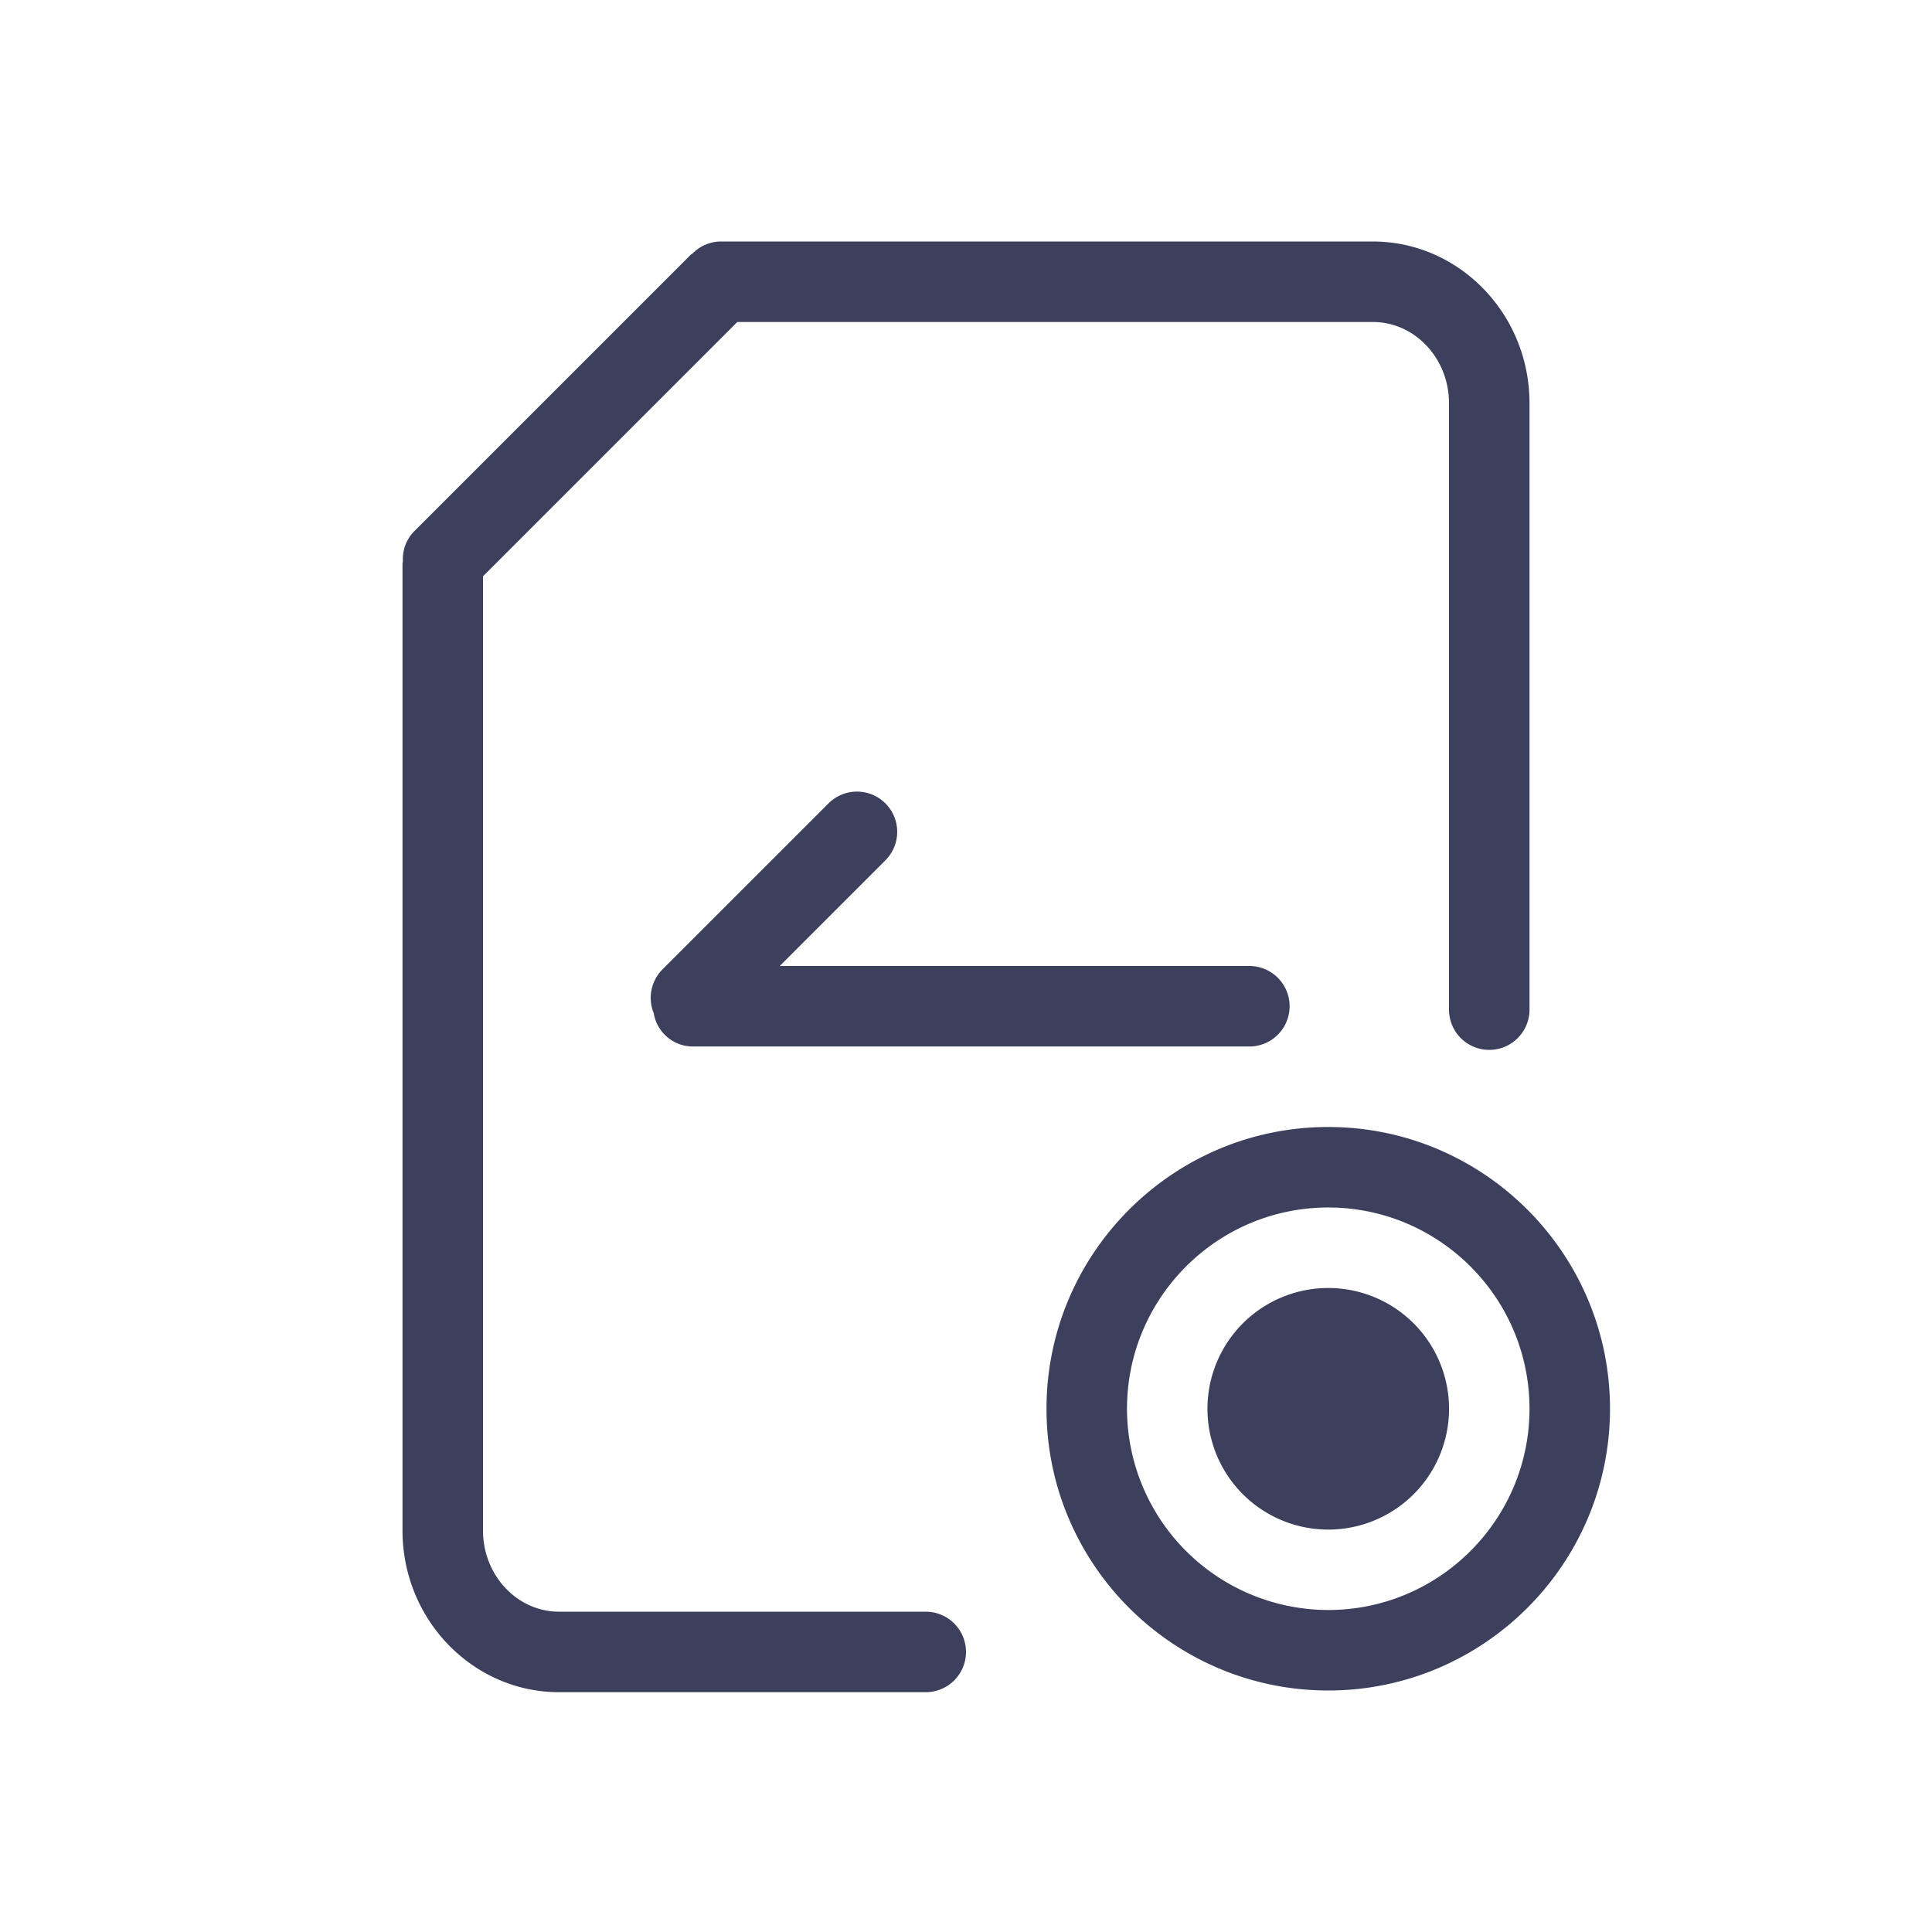
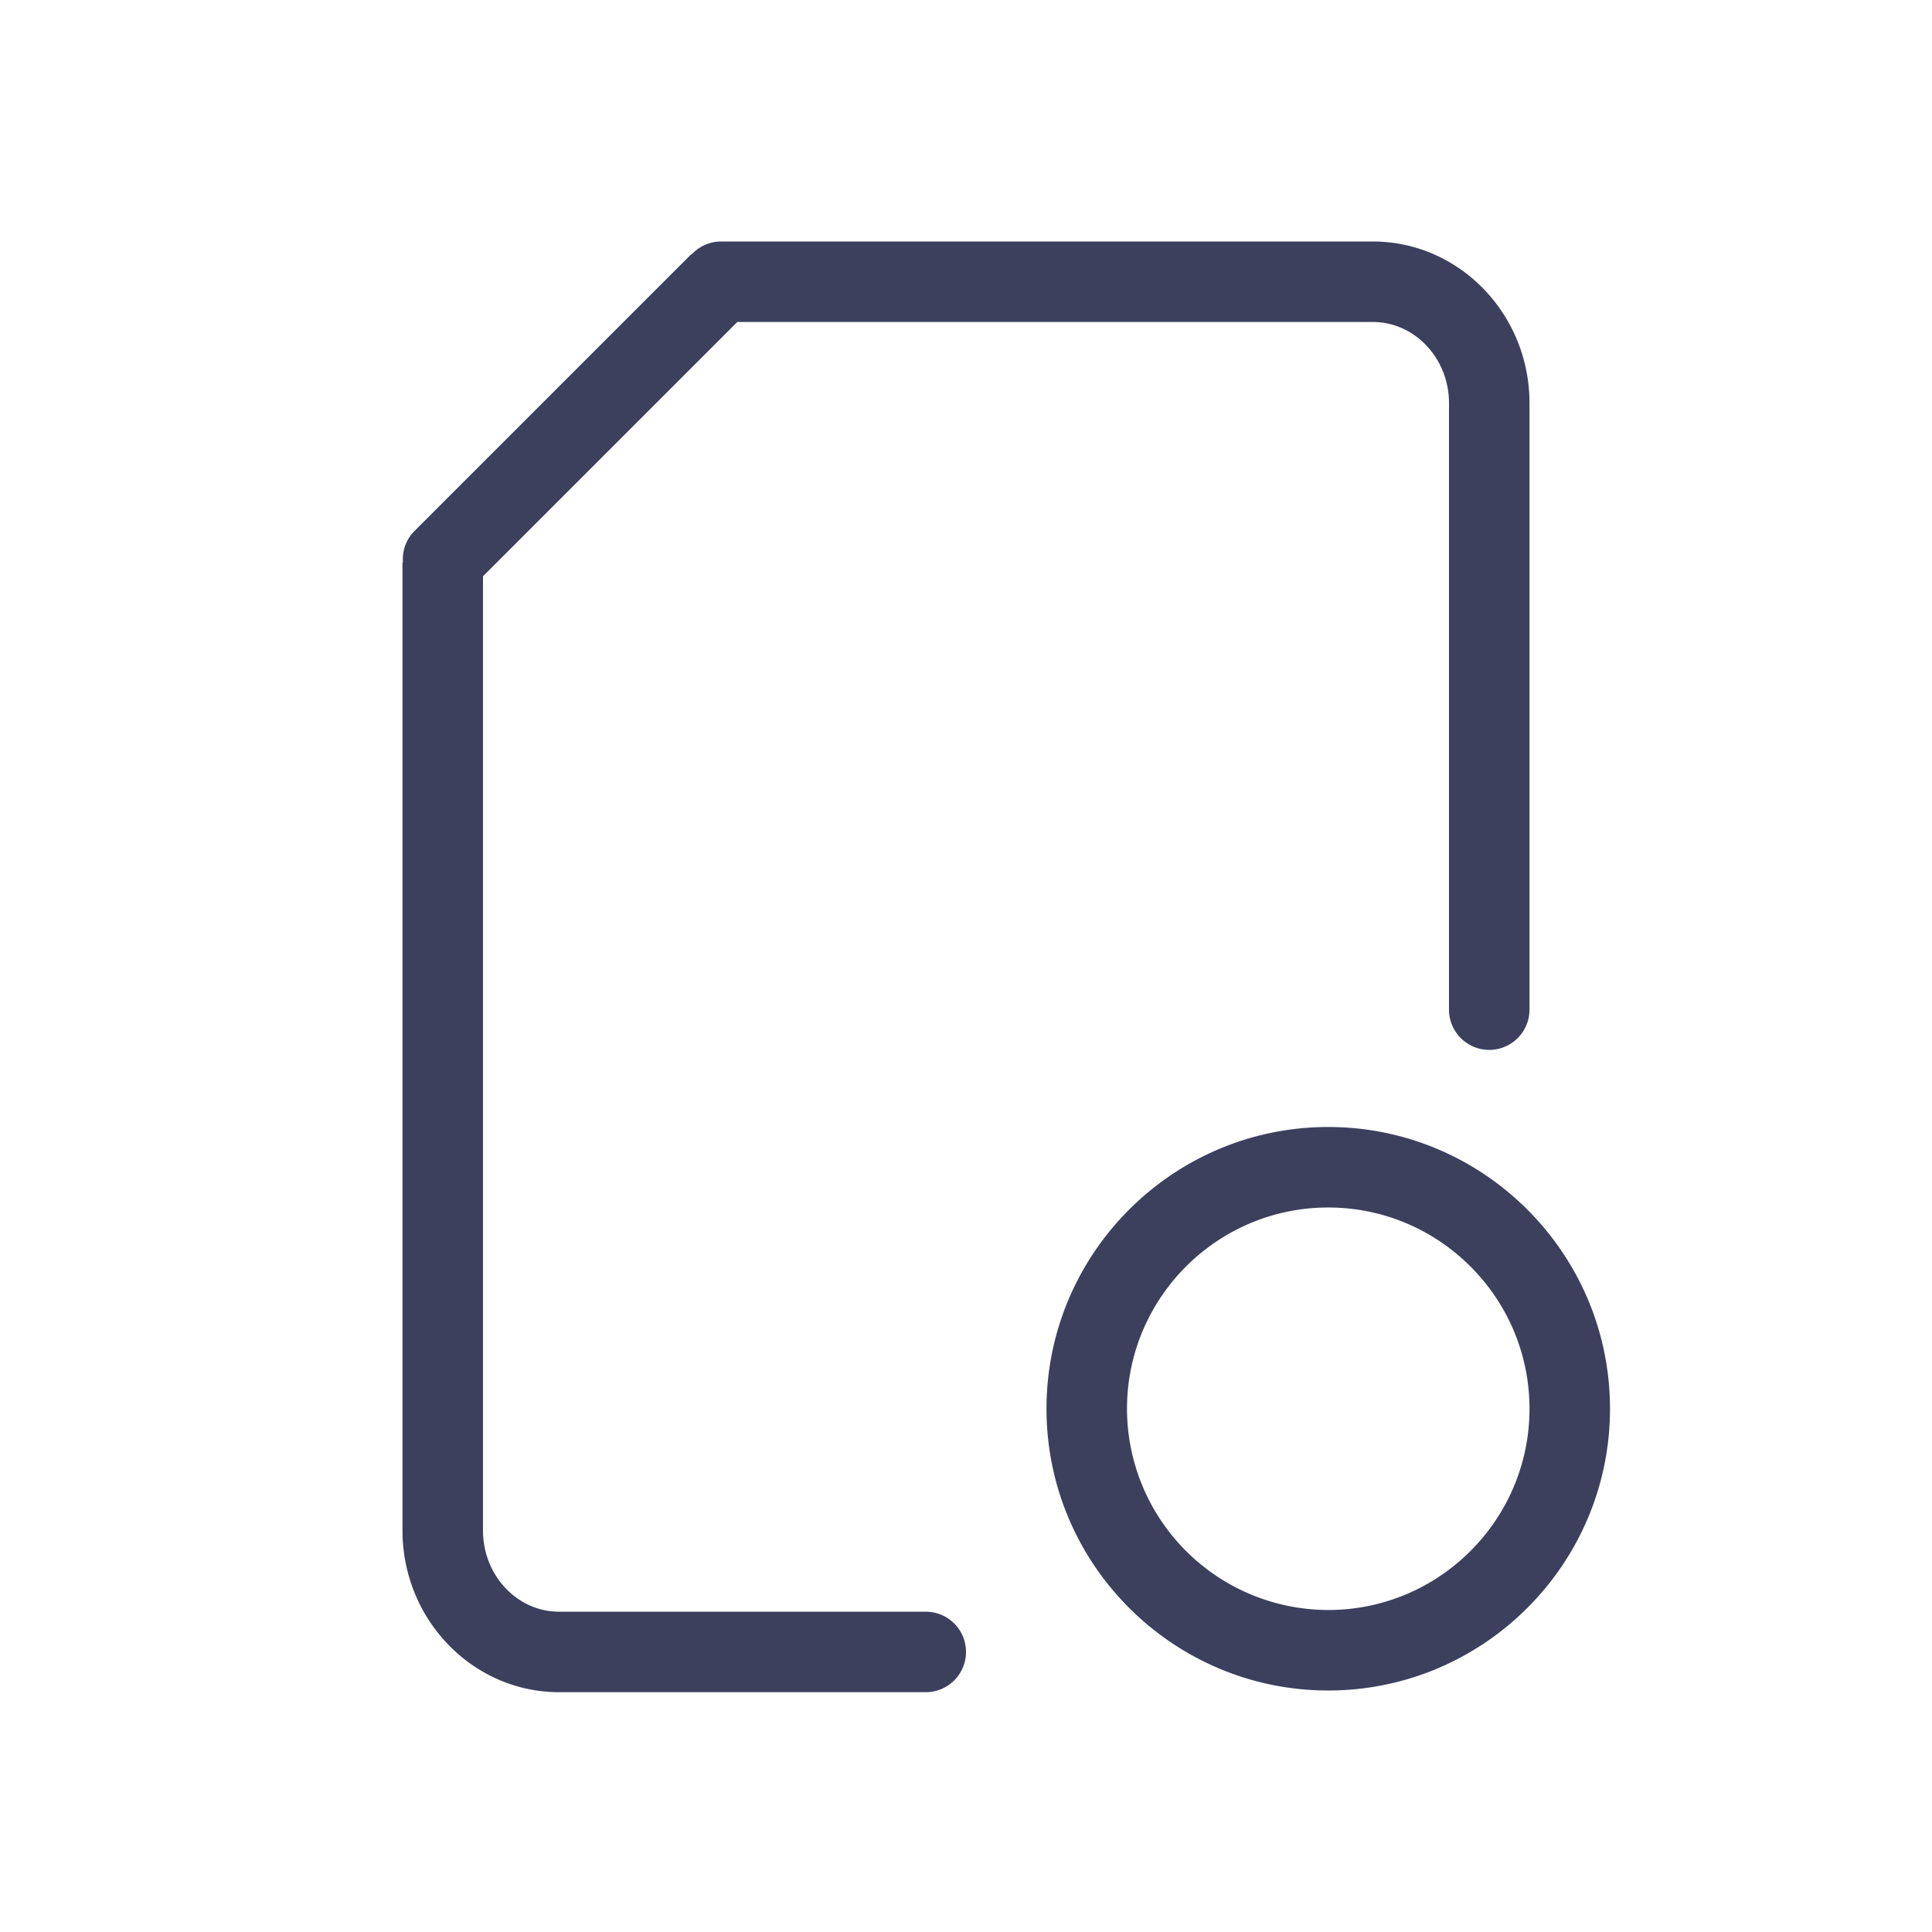
<svg xmlns="http://www.w3.org/2000/svg" t="1686834196463" class="icon" viewBox="0 0 1024 1024" version="1.1" p-id="21181" width="200" height="200">
  <path d="M490.667 854.229H296.32c-22.229 0-40.32-19.285-40.32-43.008V305.451L390.784 170.667h336.853c22.229 0 40.363 19.285 40.363 43.008v321.451a21.333 21.333 0 0 0 42.667 0V213.675C810.667 166.443 773.419 128 727.637 128H382.208a21.205 21.205 0 0 0-15.189 6.4c-0.299 0.256-0.64 0.341-0.896 0.597L219.563 281.557a21.077 21.077 0 0 0-6.016 16.085C213.504 297.984 213.333 298.283 213.333 298.667v512.555c0 47.232 37.248 85.675 82.987 85.675H490.667a21.333 21.333 0 0 0 0-42.667" fill="#3C405D" p-id="21182" />
-   <path d="M469.291 425.813a21.333 21.333 0 0 0-30.165 0l-88.021 88.021a21.333 21.333 0 0 0-4.608 23.168 21.035 21.035 0 0 0 20.565 17.664h295.125a21.333 21.333 0 1 0 0-42.667H413.269l56.021-56.021a21.333 21.333 0 0 0 0-30.165M704 682.667a64 64 0 1 0 0 128.043 64 64 0 0 0 0-128.043" fill="#3C405D" p-id="21183" />
  <path d="M704 853.333a106.795 106.795 0 0 1-106.667-106.667c0-58.795 47.829-106.667 106.667-106.667s106.667 47.872 106.667 106.667-47.829 106.667-106.667 106.667m0-256c-82.347 0-149.333 66.987-149.333 149.333s66.987 149.333 149.333 149.333 149.333-66.987 149.333-149.333-66.987-149.333-149.333-149.333" fill="#3C405D" p-id="21184" />
</svg>